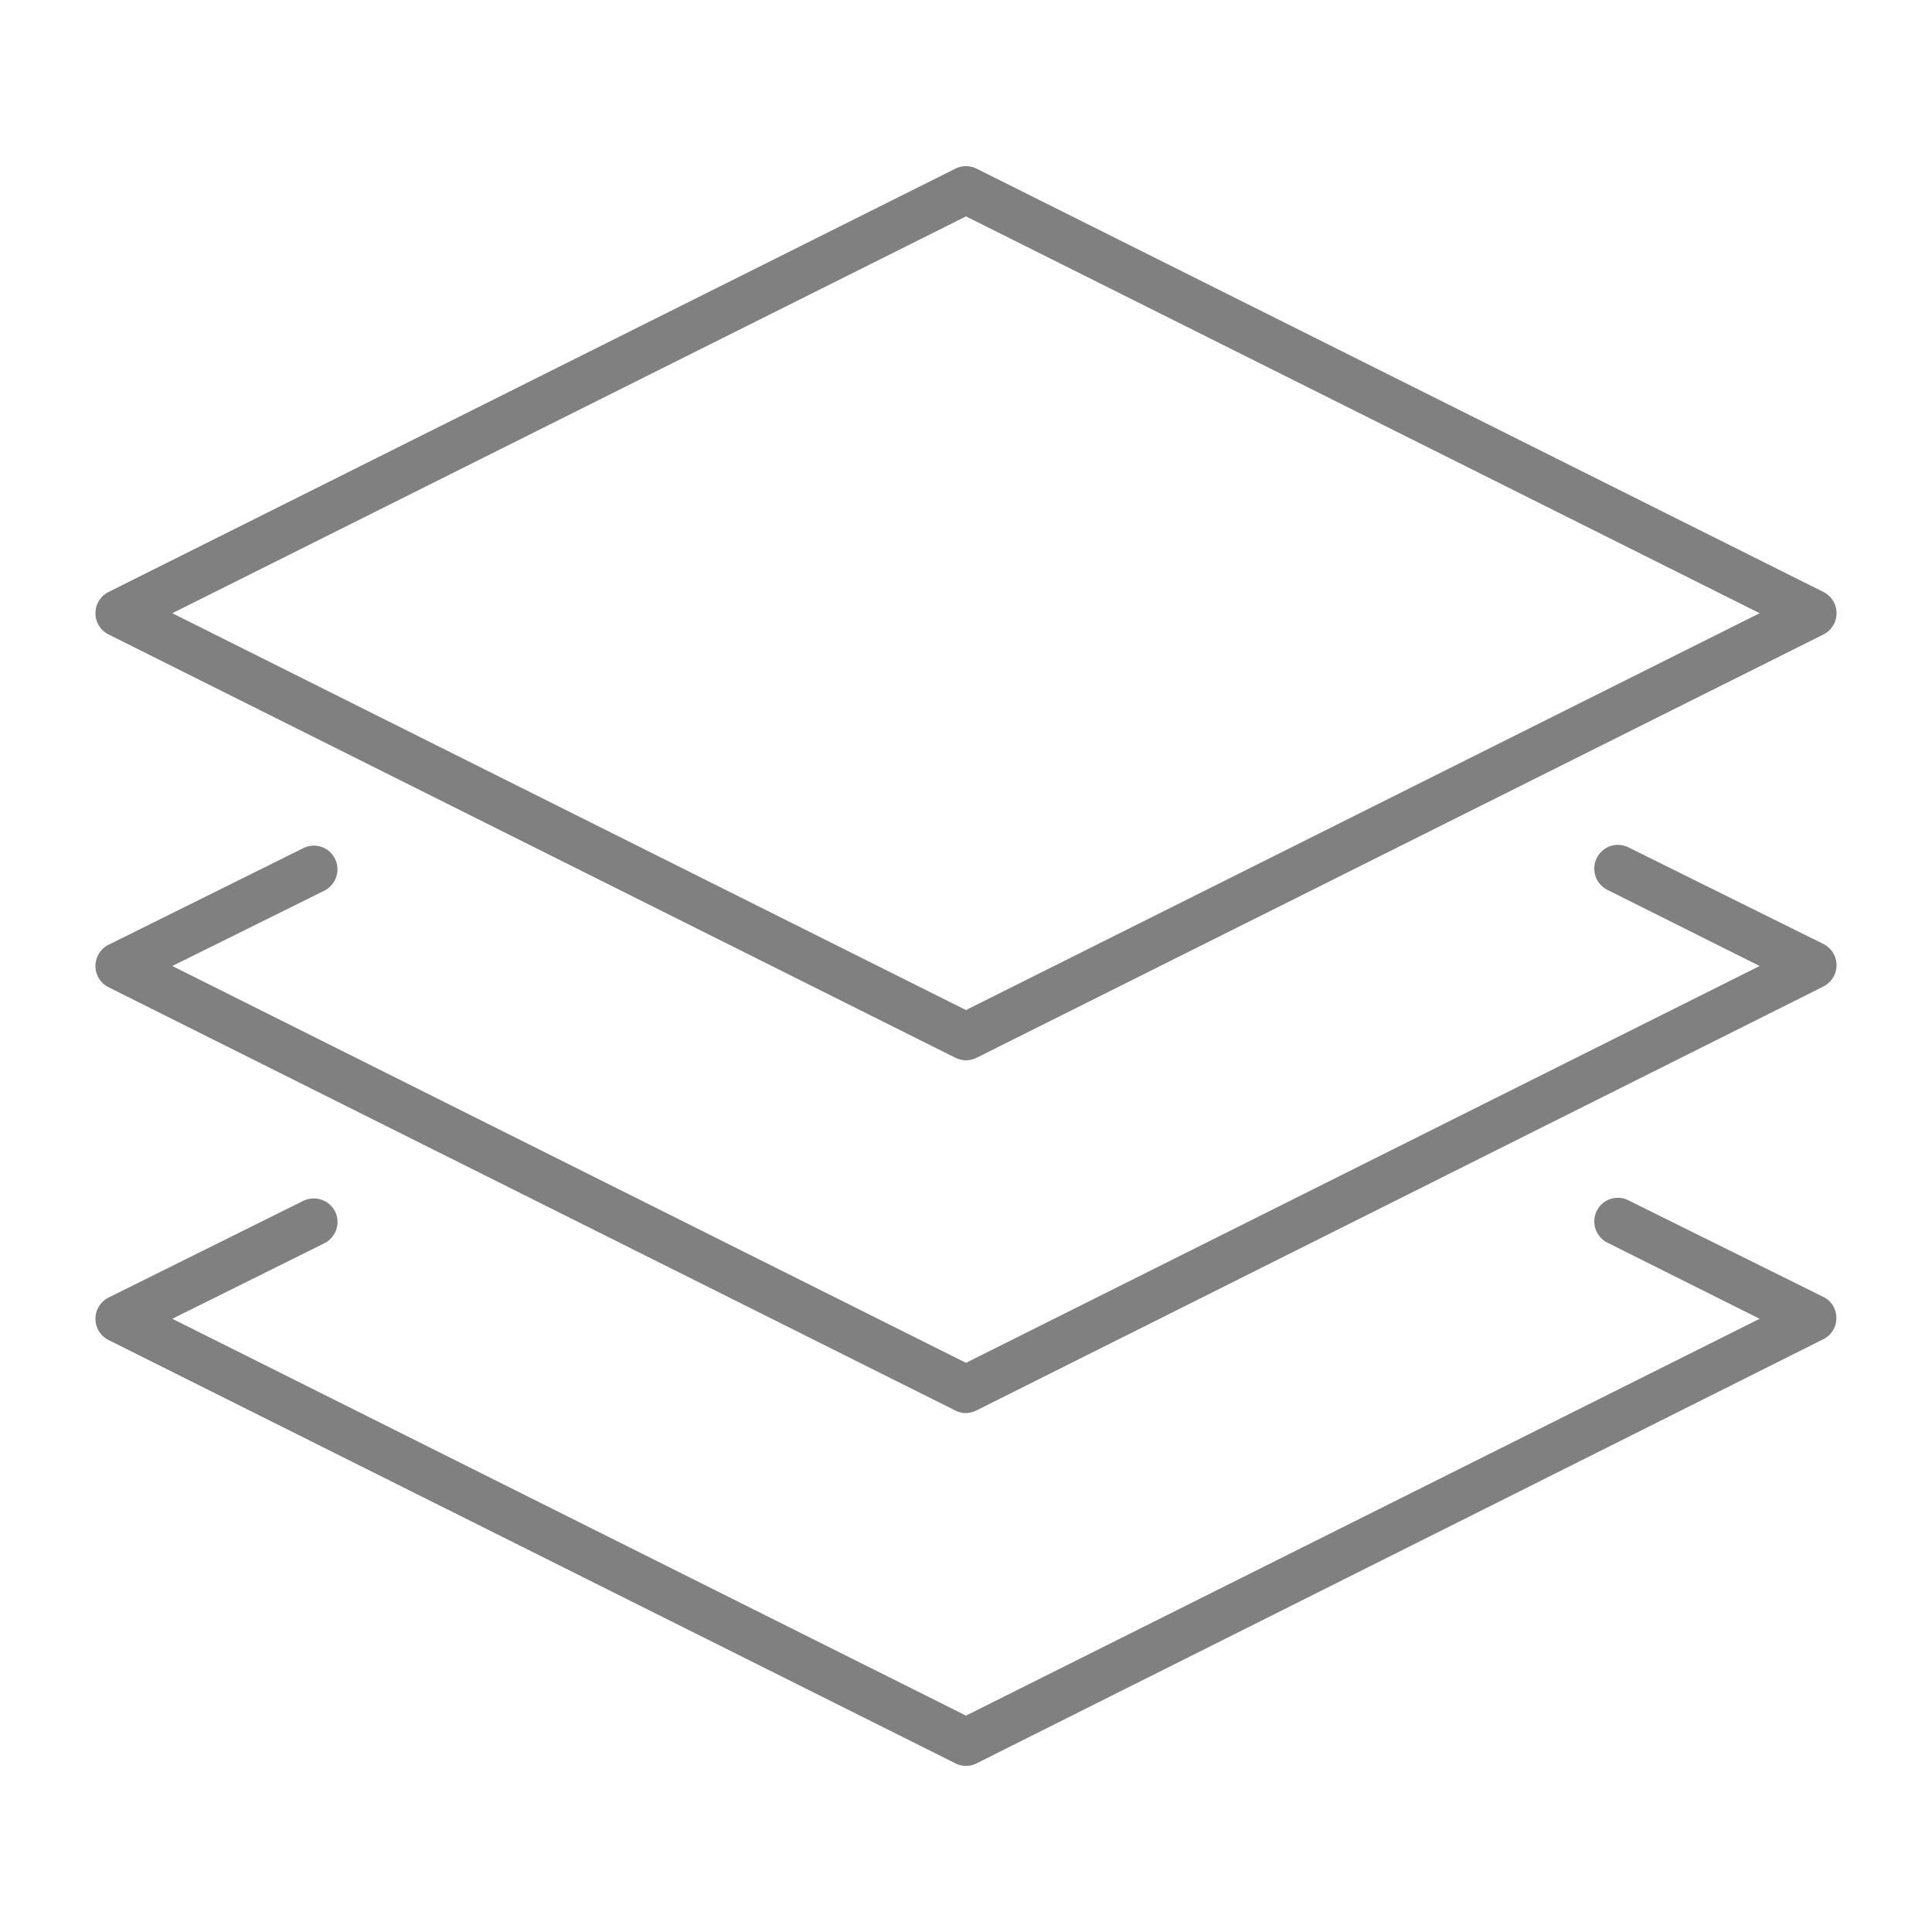
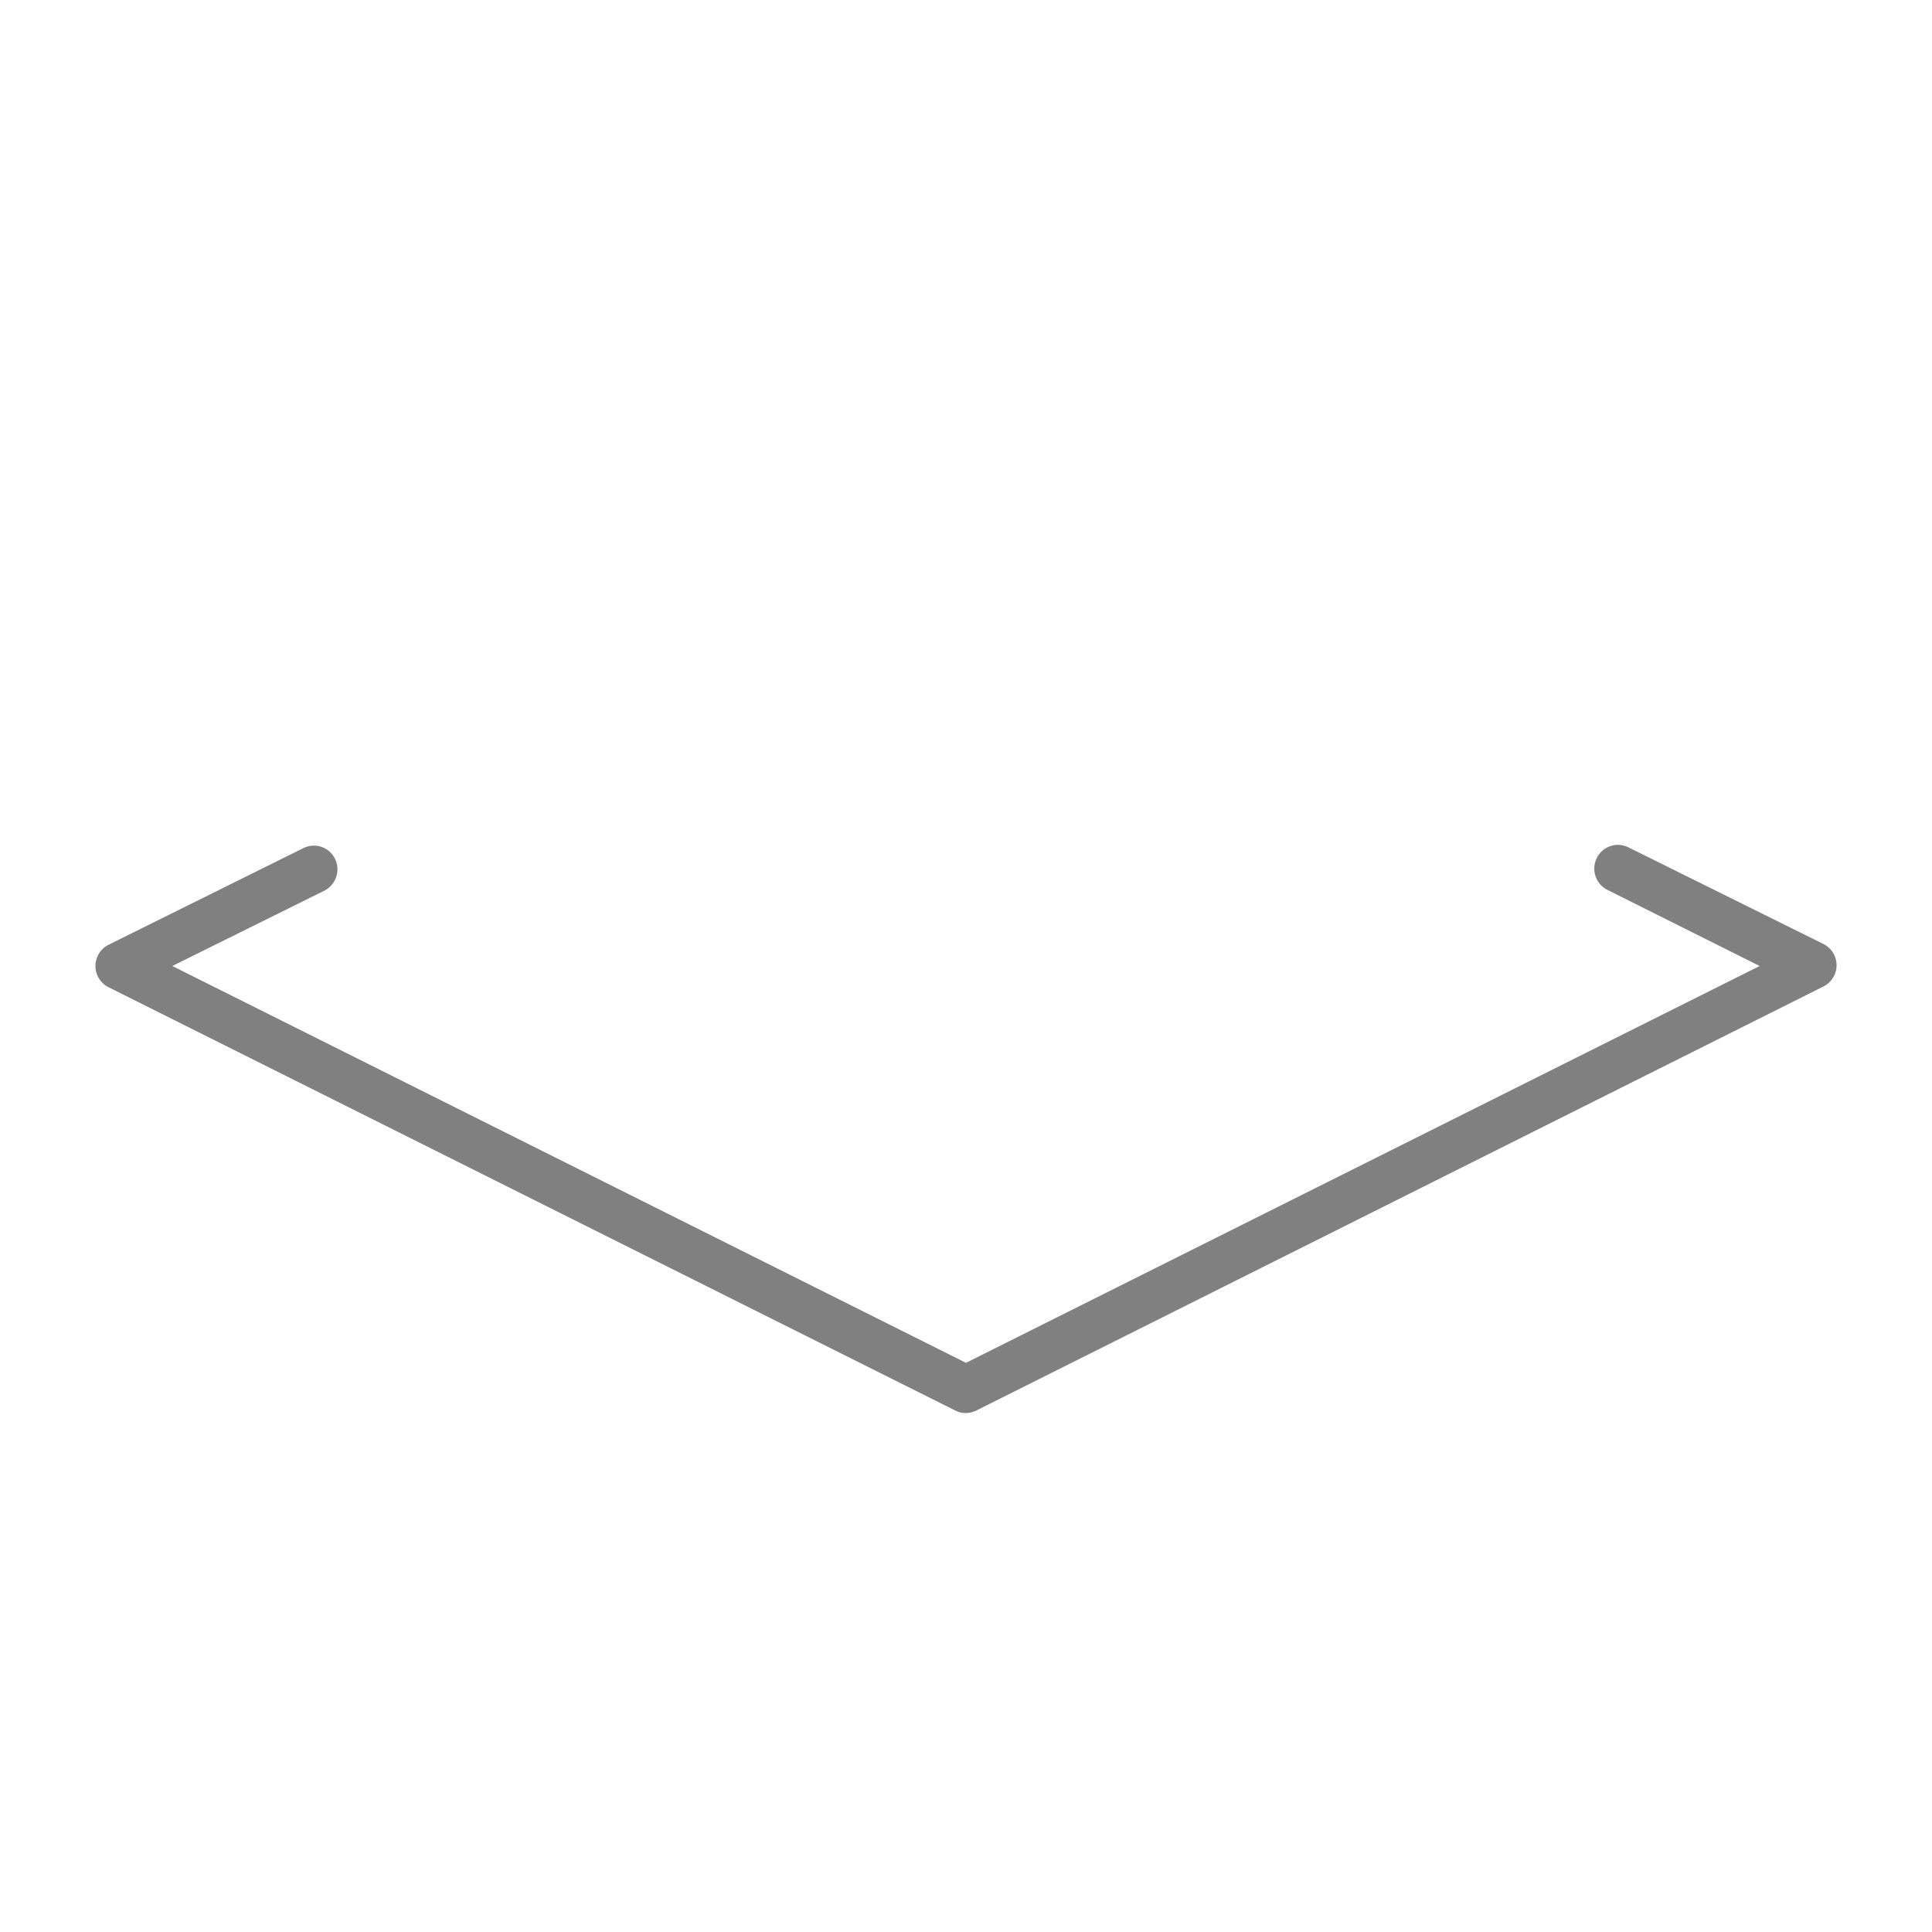
<svg xmlns="http://www.w3.org/2000/svg" id="Layer_1" data-name="Layer 1" viewBox="0 0 100 100">
  <defs>
    <style>.cls-1{fill:gray;}</style>
  </defs>
-   <path class="cls-1" d="M50,91.4a1.17,1.17,0,0,1-.55-.13L5.62,69.36a1.23,1.23,0,0,1,0-2.2l10.07-5a1.24,1.24,0,0,1,1.65.54,1.23,1.23,0,0,1-.55,1.65L8.92,68.26,50,88.8,91.08,68.26,83.2,64.32a1.23,1.23,0,0,1-.55-1.65,1.21,1.21,0,0,1,1.1-.67,1.13,1.13,0,0,1,.54.13l10.09,5a1.2,1.2,0,0,1,.67,1.09,1.22,1.22,0,0,1-.68,1.1L50.55,91.27A1.17,1.17,0,0,1,50,91.4Z" />
  <path class="cls-1" d="M50,73.14a1.17,1.17,0,0,1-.55-.13L5.62,51.1a1.23,1.23,0,0,1,0-2.2l10.08-5a1.26,1.26,0,0,1,.54-.13,1.22,1.22,0,0,1,1.1.68,1.24,1.24,0,0,1-.55,1.65L8.92,50,50,70.54,91.08,50,83.2,46.06a1.23,1.23,0,0,1-.55-1.65,1.22,1.22,0,0,1,1.09-.68,1.27,1.27,0,0,1,.55.13l10.09,5a1.23,1.23,0,0,1,0,2.2L50.55,73A1.31,1.31,0,0,1,50,73.14Z" />
-   <path class="cls-1" d="M50,54.88a1.31,1.31,0,0,1-.55-.13L5.62,32.84a1.23,1.23,0,0,1,0-2.2L49.45,8.73a1.23,1.23,0,0,1,1.1,0L94.38,30.64a1.23,1.23,0,0,1,0,2.2L50.55,54.75A1.31,1.31,0,0,1,50,54.88ZM8.92,31.74,50,52.28,91.08,31.74,50,11.2Z" />
</svg>